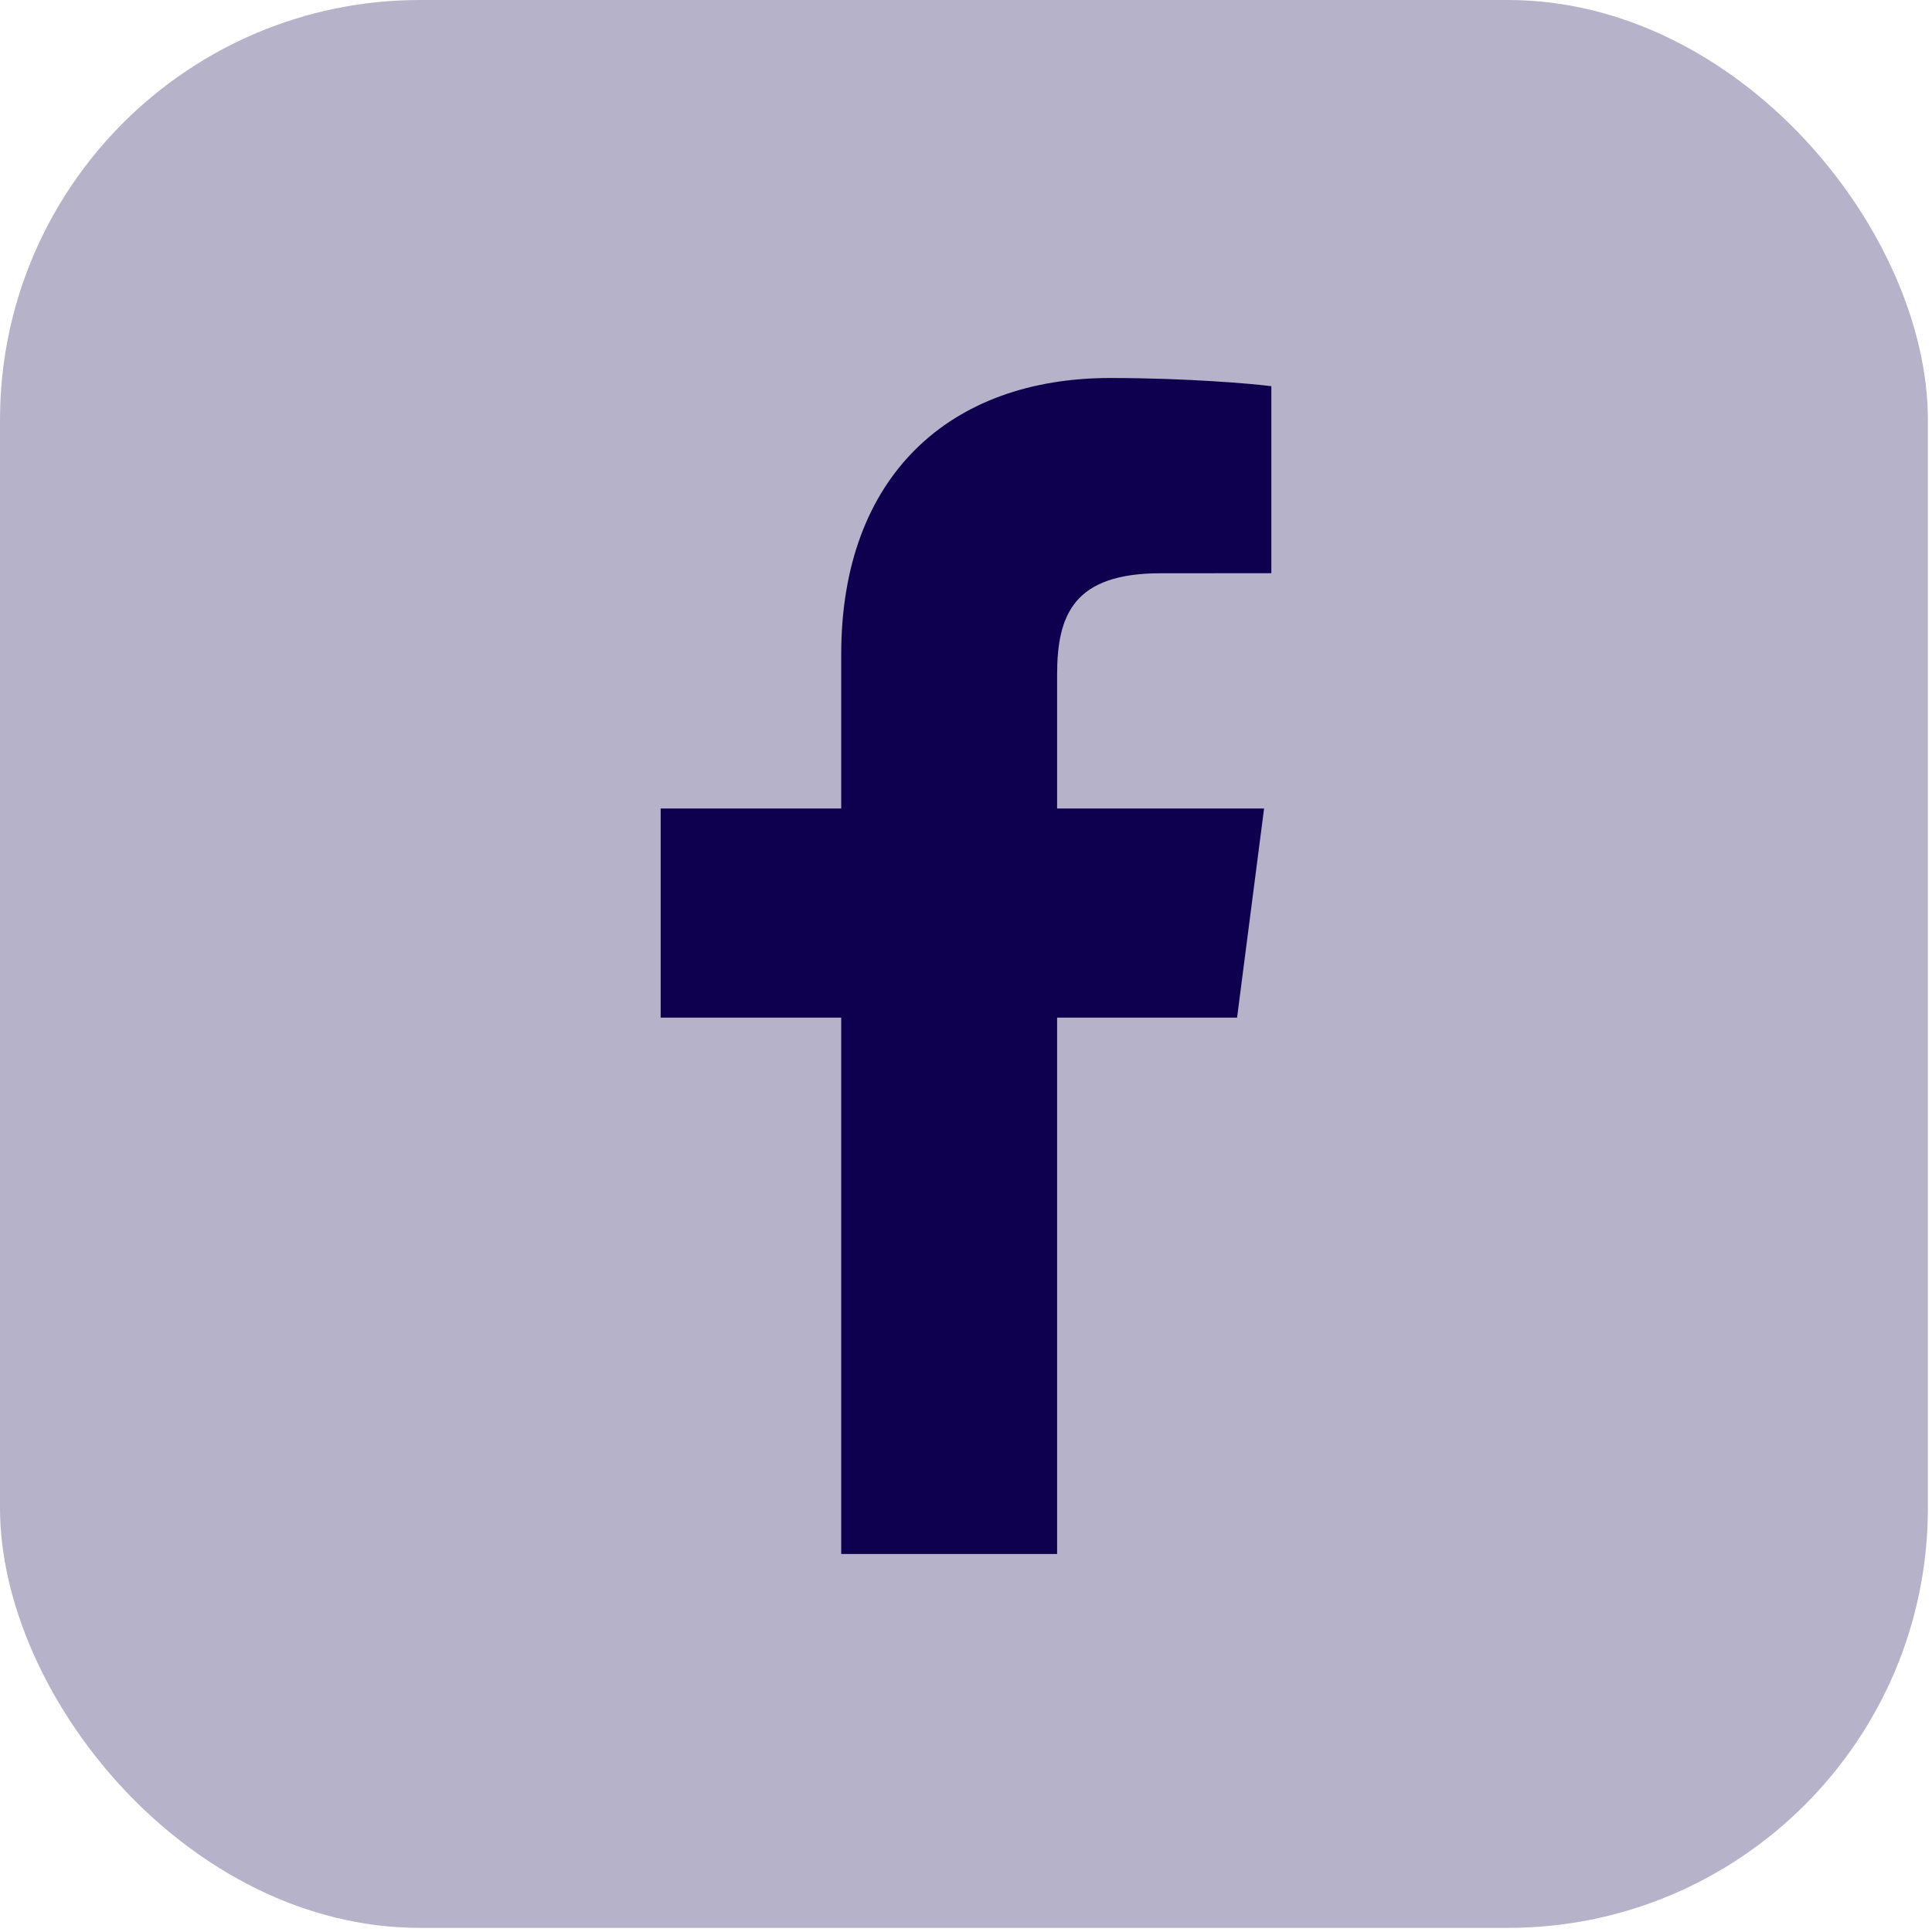
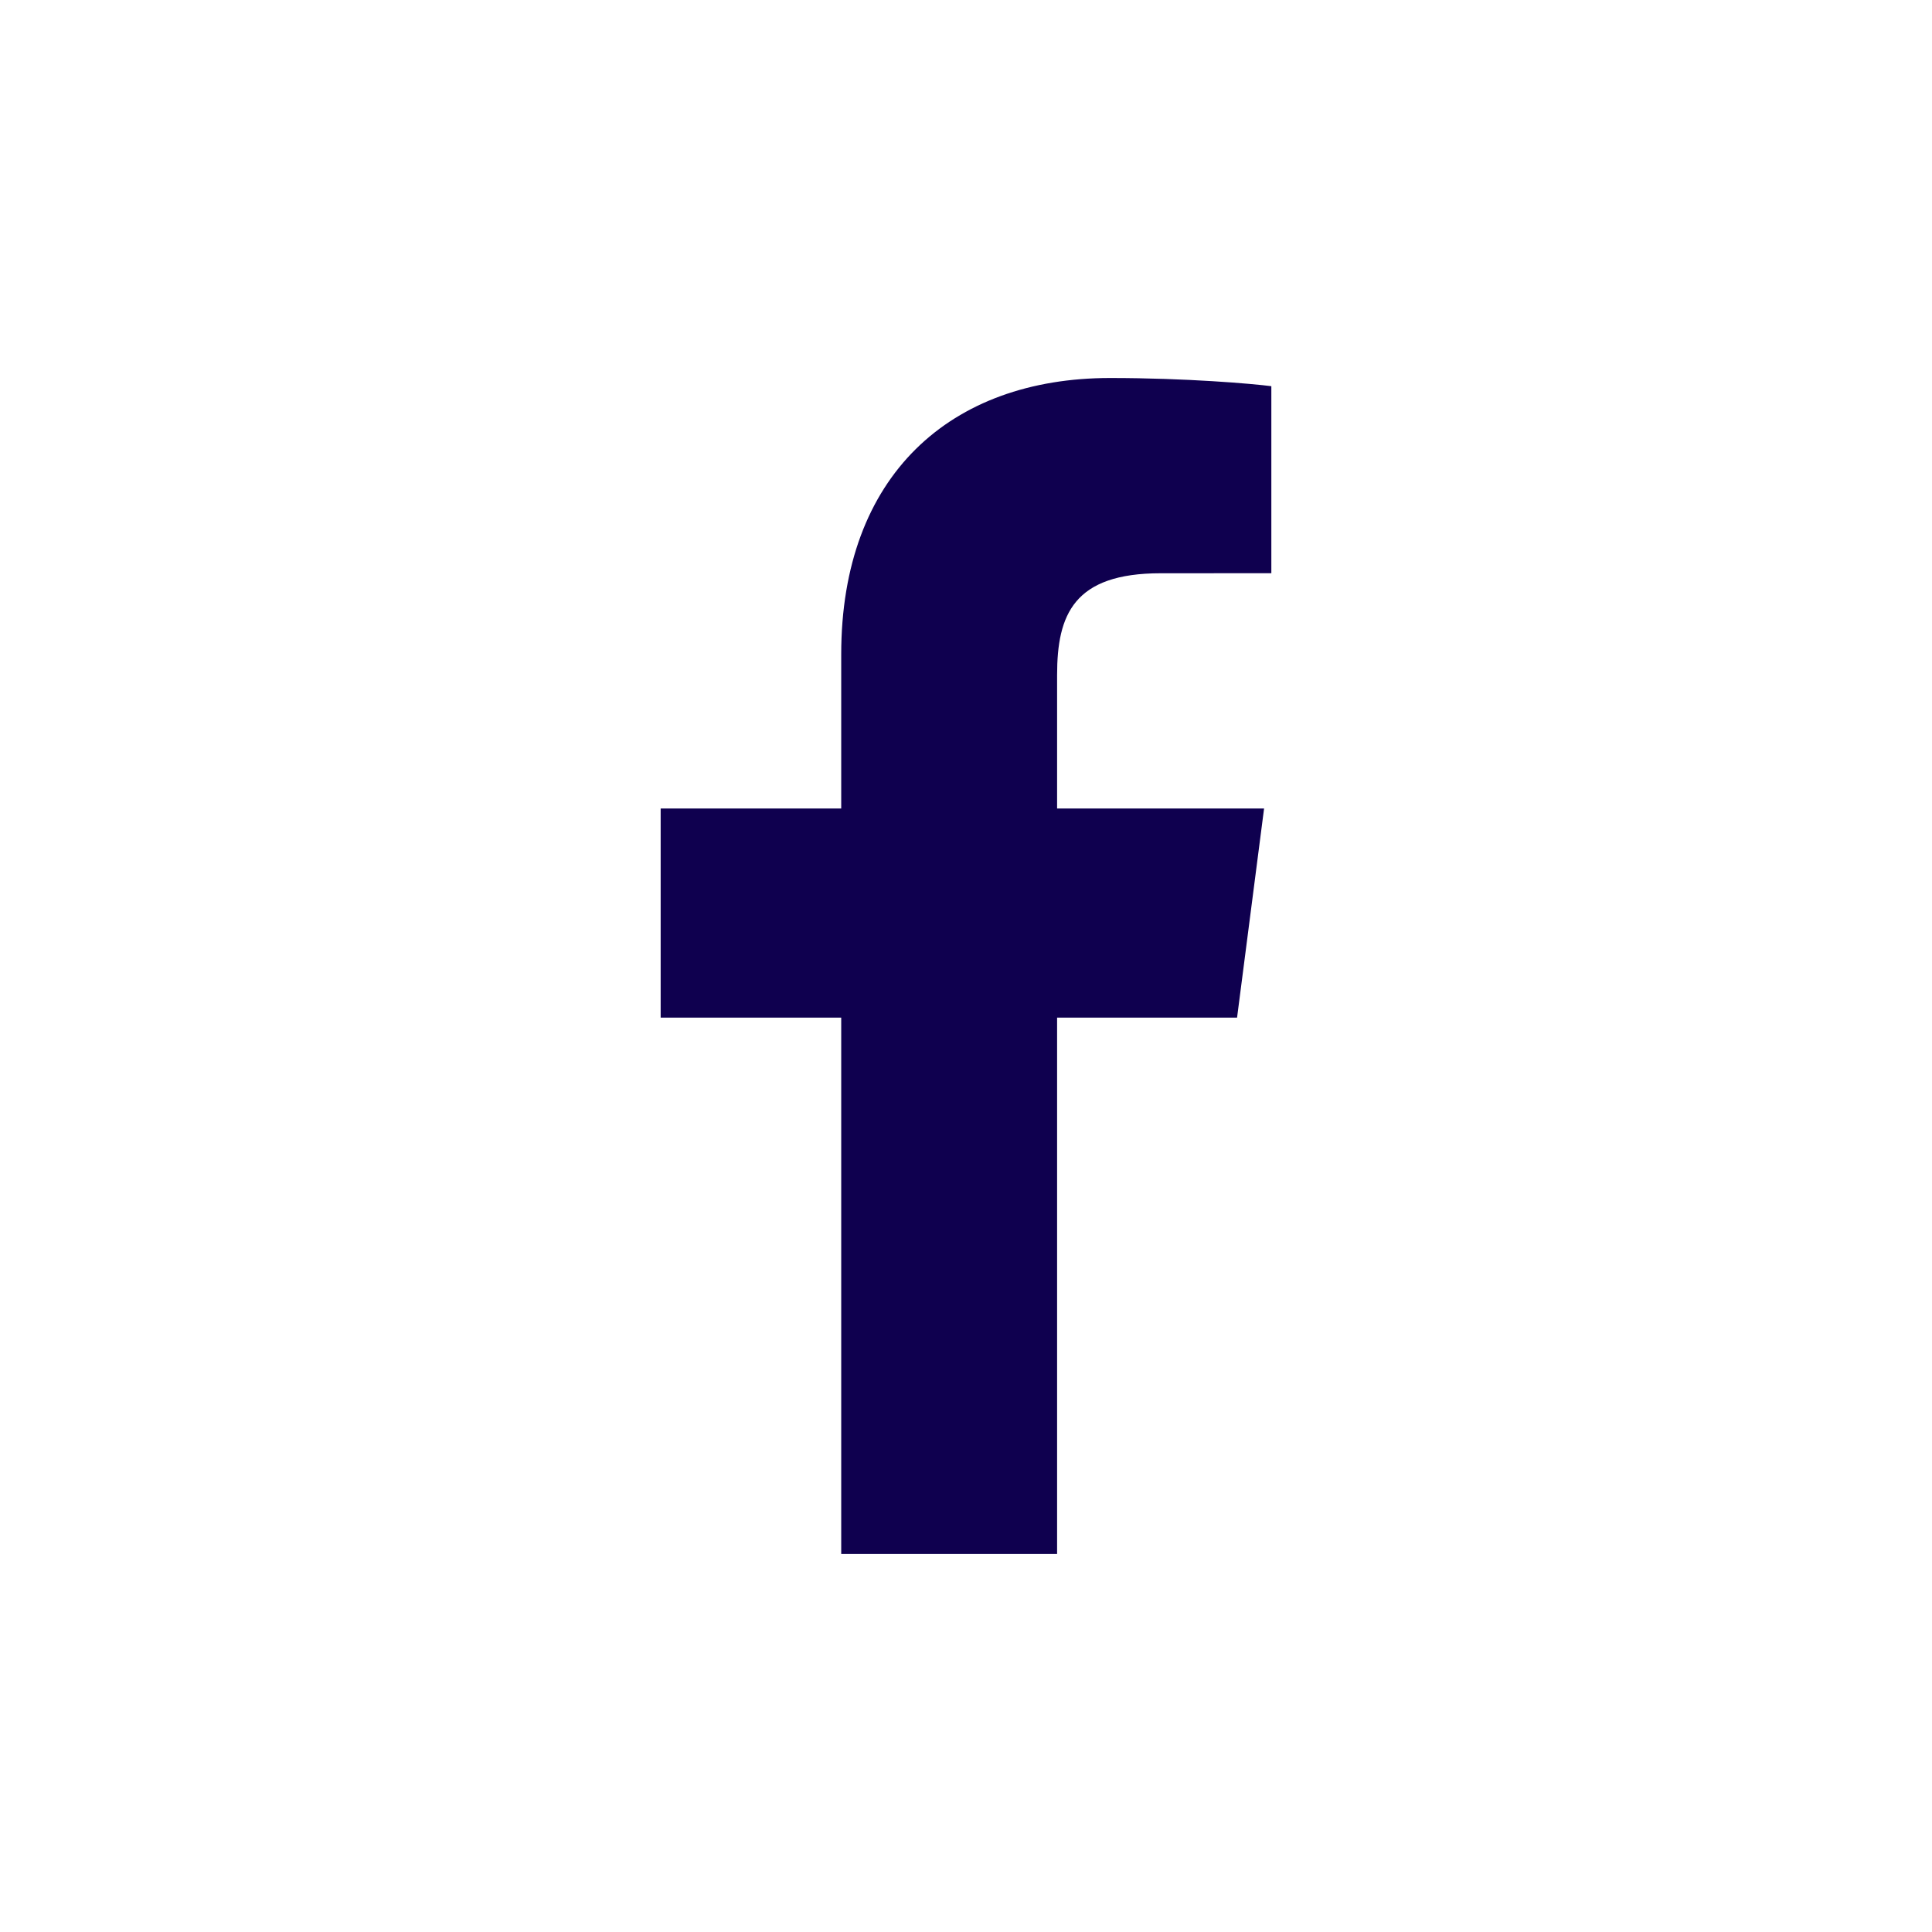
<svg xmlns="http://www.w3.org/2000/svg" width="46" height="46" viewBox="0 0 46 46" fill="none">
-   <rect width="45.902" height="45.902" rx="10" fill="#B6B2CA" />
-   <path d="M25.169 37V24.229H29.454L30.097 19.25H25.169V16.072C25.169 14.631 25.567 13.649 27.636 13.649L30.27 13.648V9.195C29.814 9.136 28.251 9 26.431 9C22.63 9 20.029 11.32 20.029 15.579V19.25H15.73V24.229H20.029V37H25.169Z" fill="#0F004F" />
+   <path d="M25.169 37V24.229H29.454L30.097 19.25H25.169V16.072C25.169 14.631 25.567 13.649 27.636 13.649L30.27 13.648V9.195C29.814 9.136 28.251 9 26.431 9C22.63 9 20.029 11.32 20.029 15.579V19.25H15.73V24.229H20.029V37Z" fill="#0F004F" />
</svg>